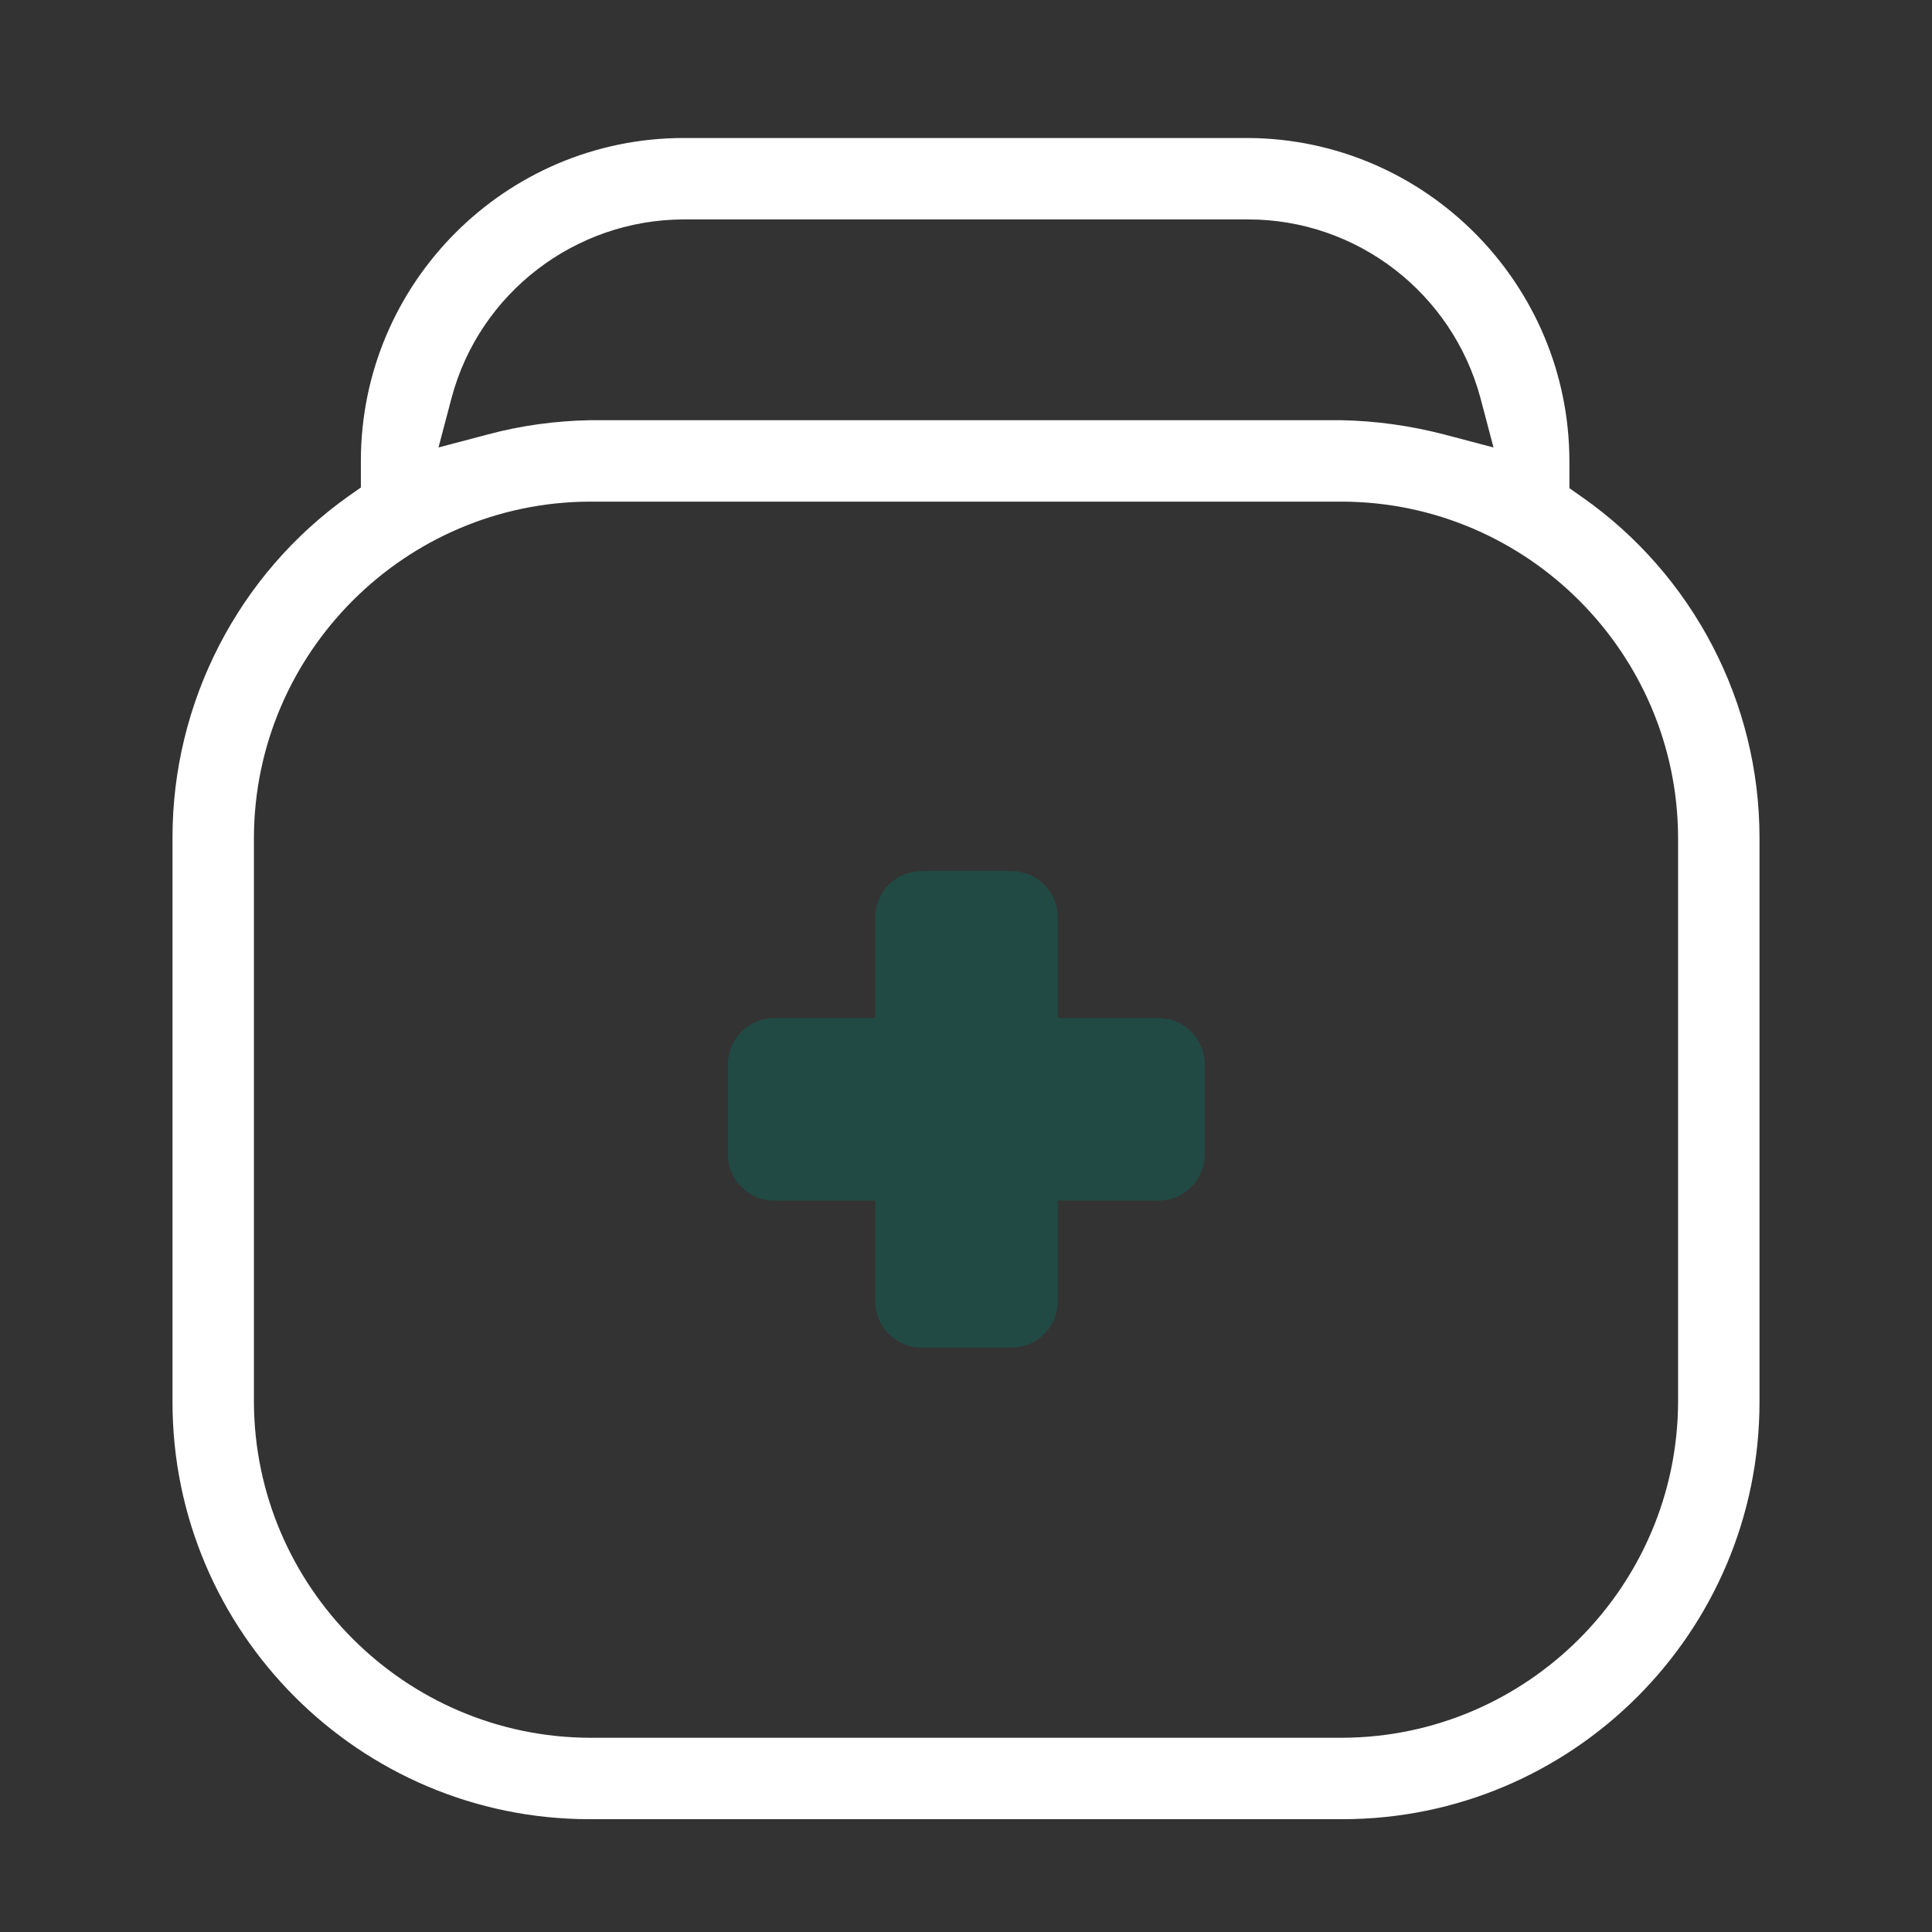
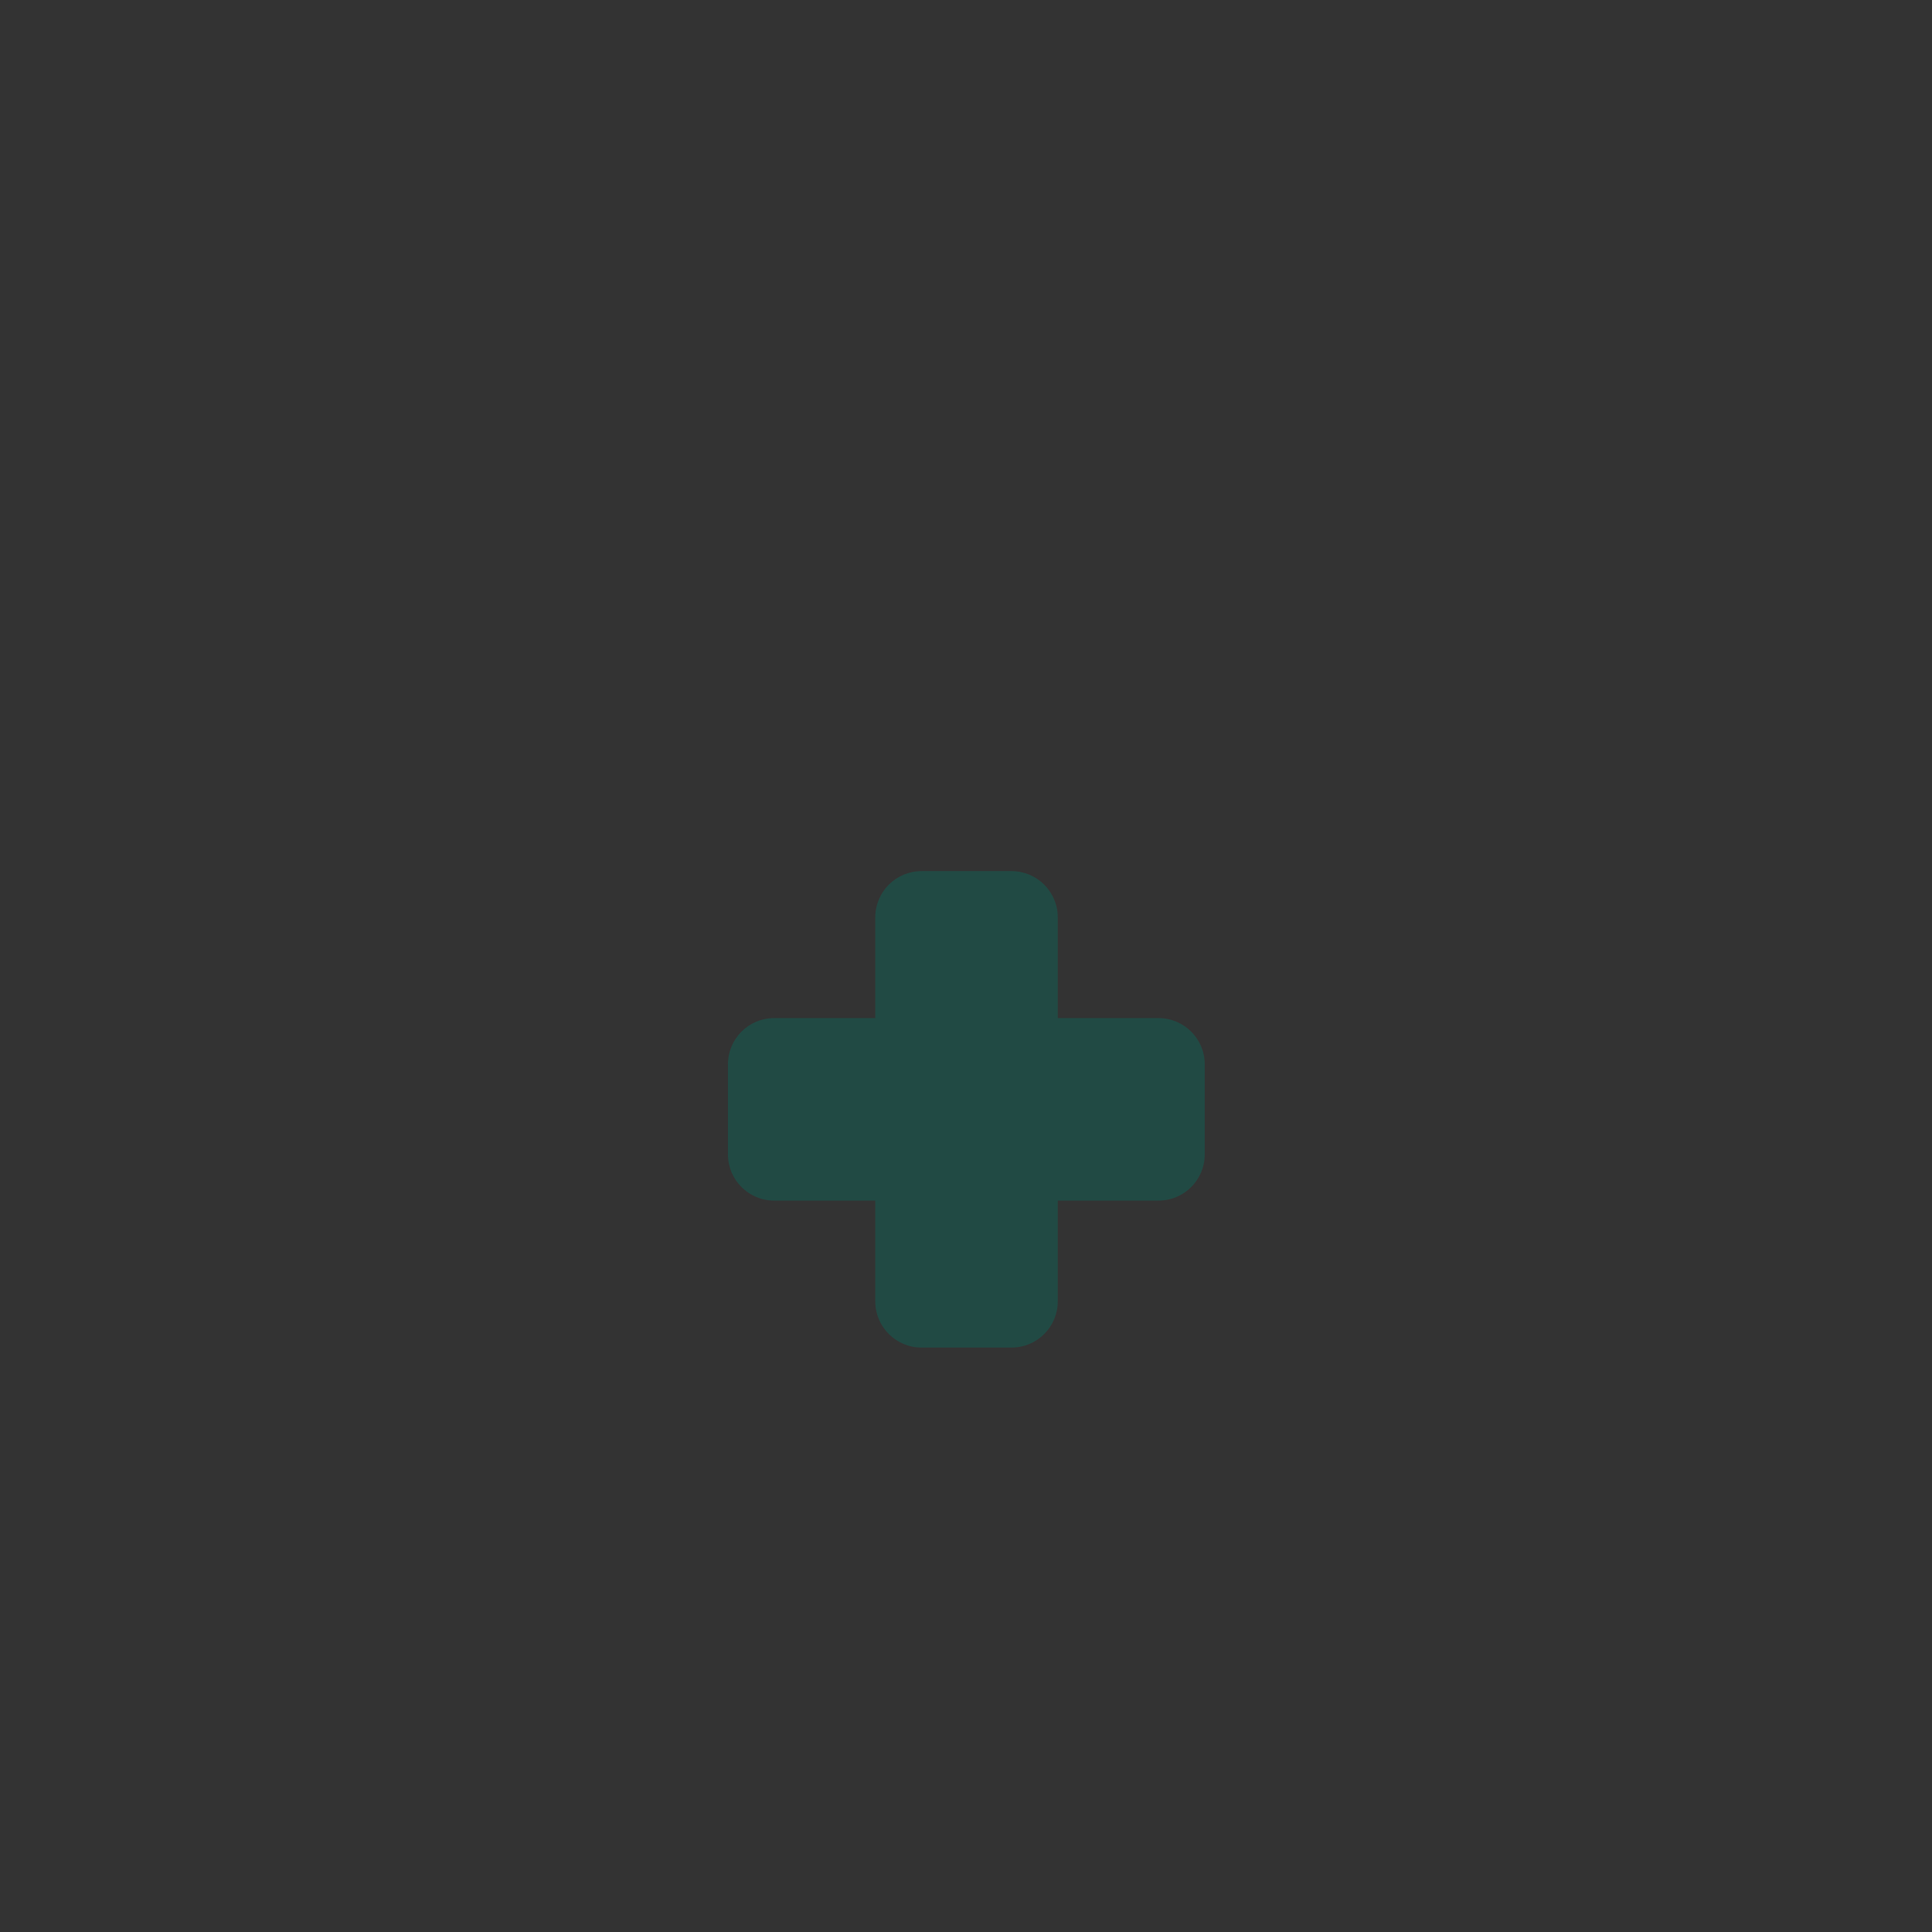
<svg xmlns="http://www.w3.org/2000/svg" width="56" height="56" viewBox="0 0 56 56" fill="none">
  <rect x="0" y="0" width="56" height="56" fill="#333333" stroke="none" />
  <g id="background-color=aquamarine">
-     <path id="Vector" d="M36.18 4H19.82C14.66 4 10.46 8.2 10.46 13.36V14.13L10.09 14.39C6.9 16.66 5 20.36 5 24.27V40.64C5 47.3 10.42 52.73 17.09 52.73H38.91C45.58 52.73 51 47.31 51 40.64V24.28C51 20.35 49.07 16.66 45.86 14.41L45.49 14.15V13.38C45.49 8.23 41.32 4.03 36.18 4ZM13.09 11.53C13.9 8.49 16.67 6.37 19.81 6.36H36.18C39.33 6.36 42.09 8.49 42.91 11.53L43.29 12.97L41.85 12.59C40.88 12.34 39.89 12.2 38.89 12.18H17.09C16.11 12.2 15.12 12.33 14.15 12.59L12.71 12.97L13.09 11.53ZM48.64 24.27V40.64C48.62 45.99 44.26 50.35 38.91 50.37H17.09C11.74 50.35 7.38 45.99 7.36 40.64V24.27C7.38 18.92 11.74 14.56 17.09 14.54H38.91C44.26 14.56 48.62 18.92 48.64 24.27Z" fill="white" />
    <path id="Vector_2" opacity="0.35" d="M34.92 33.46C34.92 34.2 34.32 34.8 33.58 34.8H30.66V37.72C30.66 38.46 30.06 39.06 29.32 39.06H26.71C25.97 39.06 25.37 38.46 25.37 37.72V34.8H22.44C21.7 34.8 21.1 34.2 21.1 33.46V30.85C21.1 30.11 21.7 29.51 22.44 29.51H25.37V26.59C25.37 25.85 25.97 25.25 26.71 25.25H29.32C30.06 25.25 30.66 25.85 30.66 26.59V29.51H33.58C34.32 29.51 34.92 30.11 34.92 30.85V33.46Z" fill="#027566" />
  </g>
</svg>